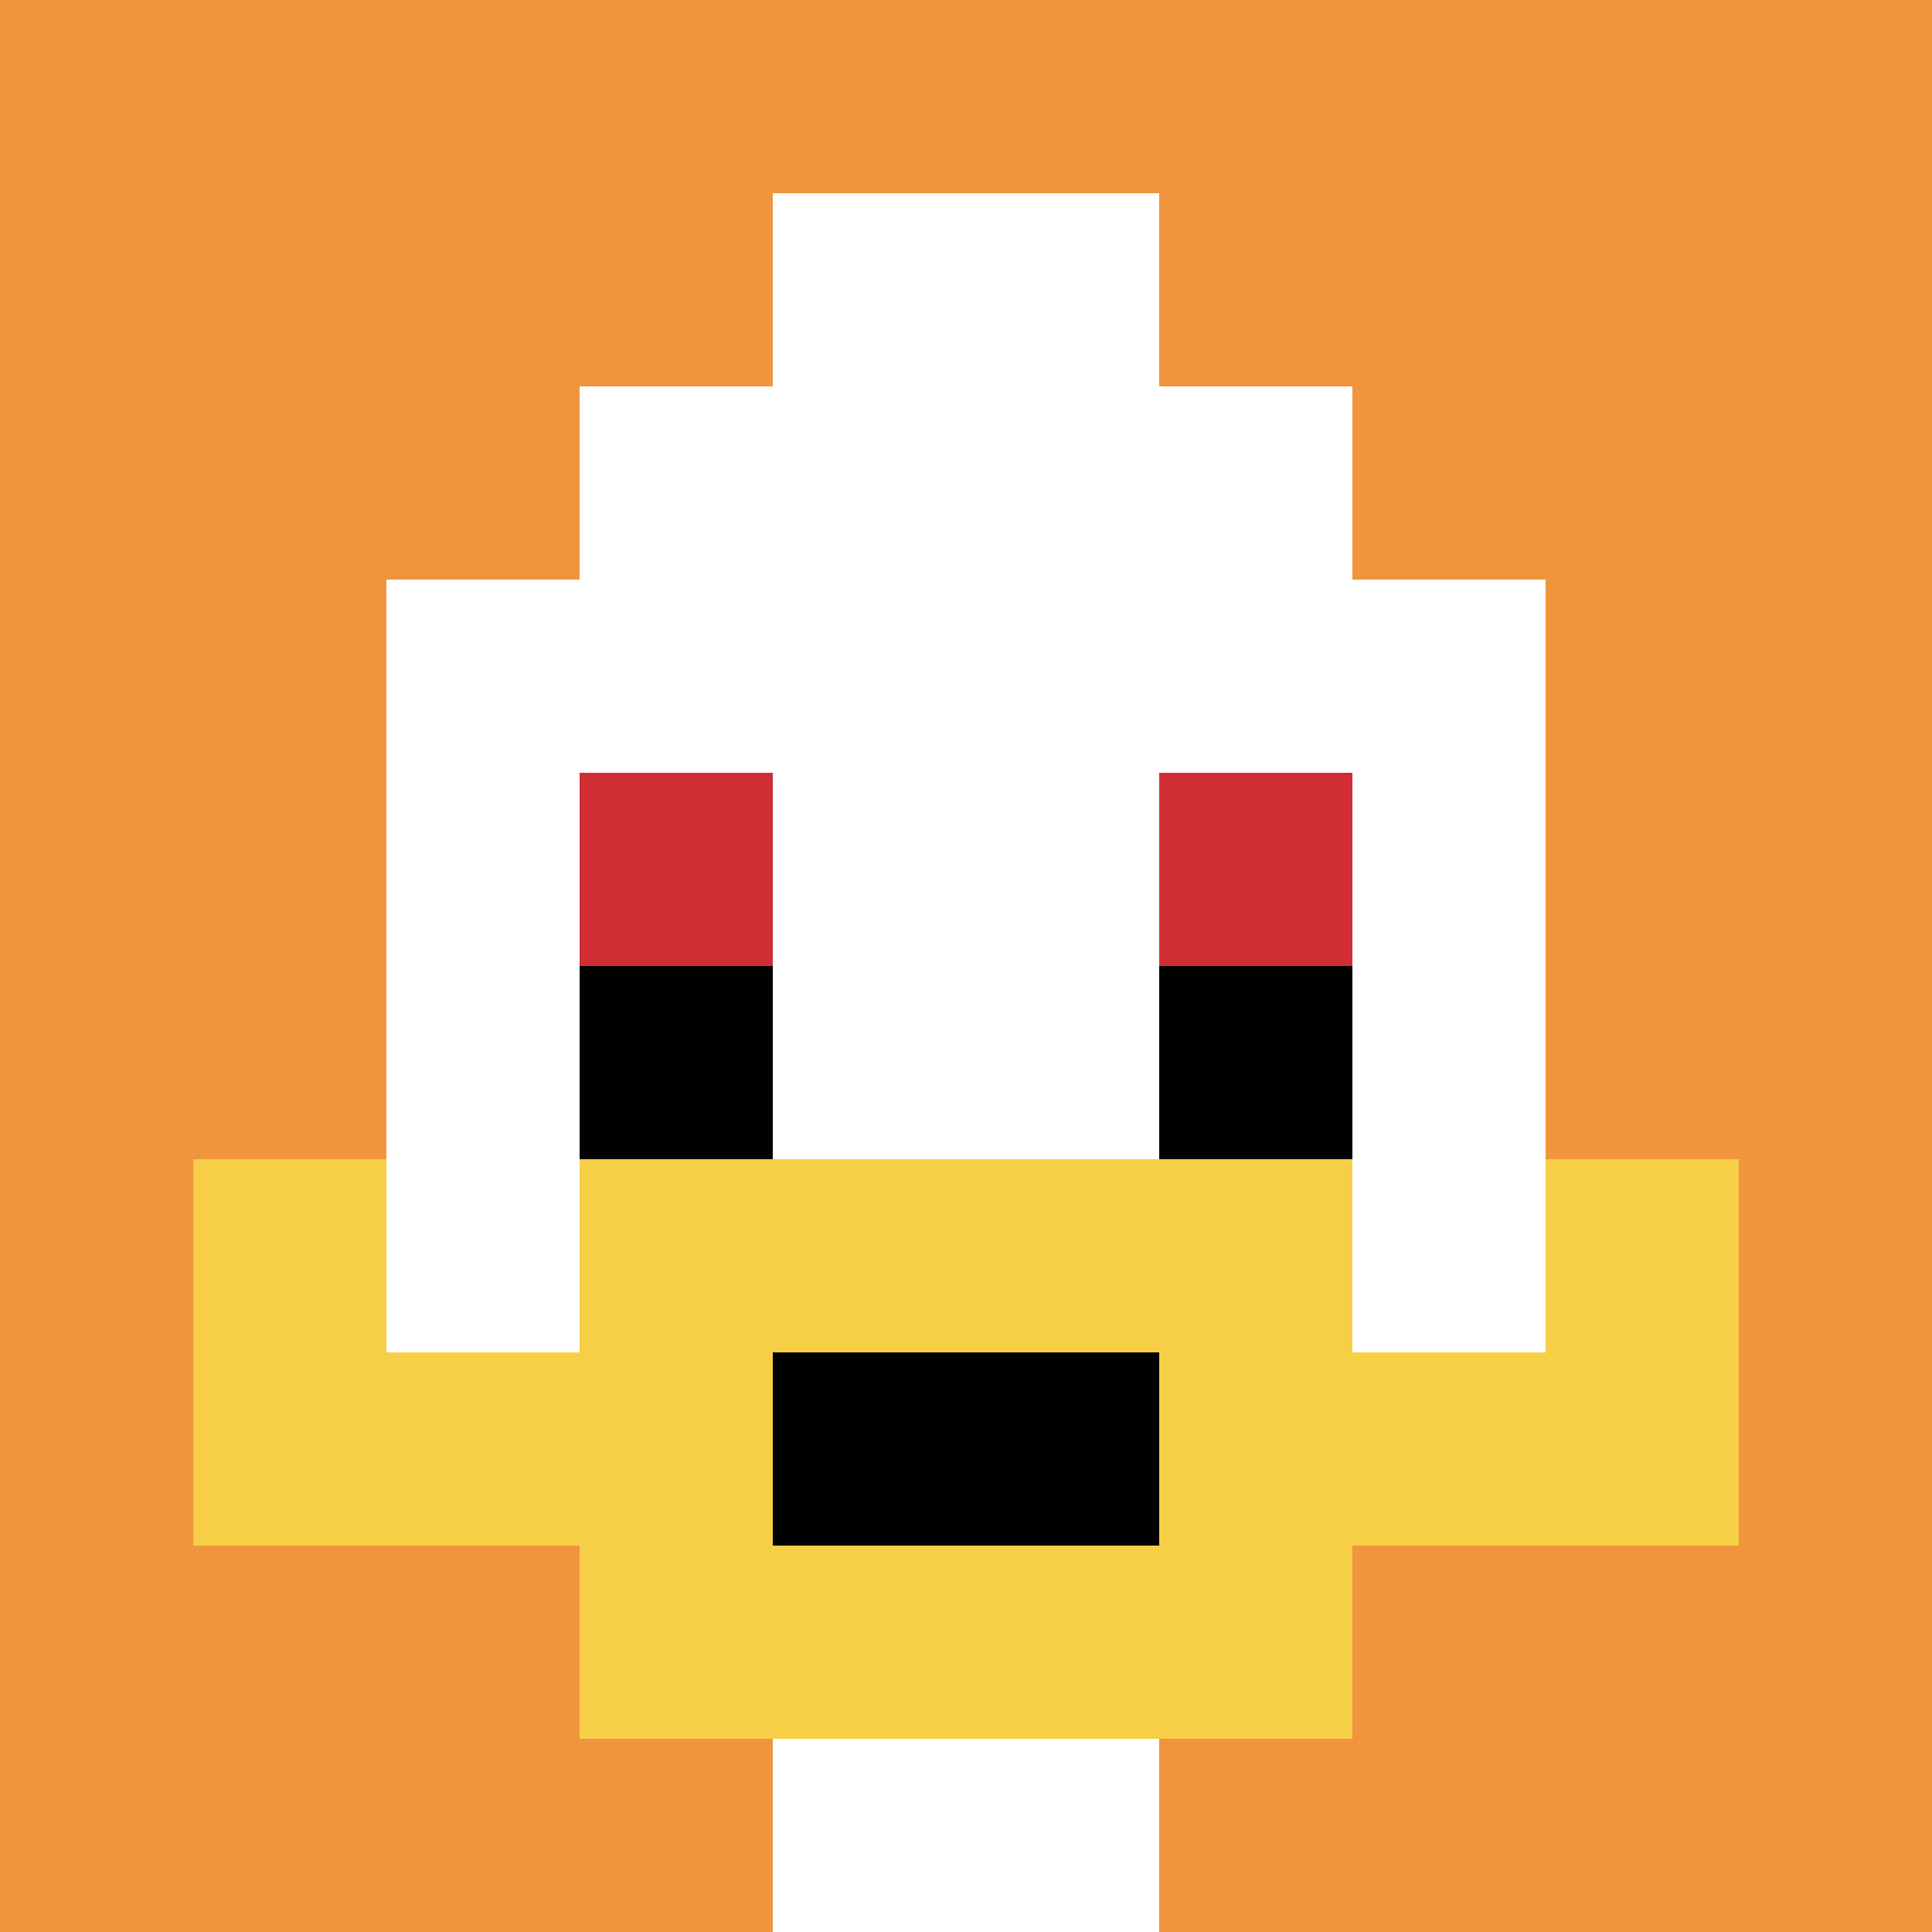
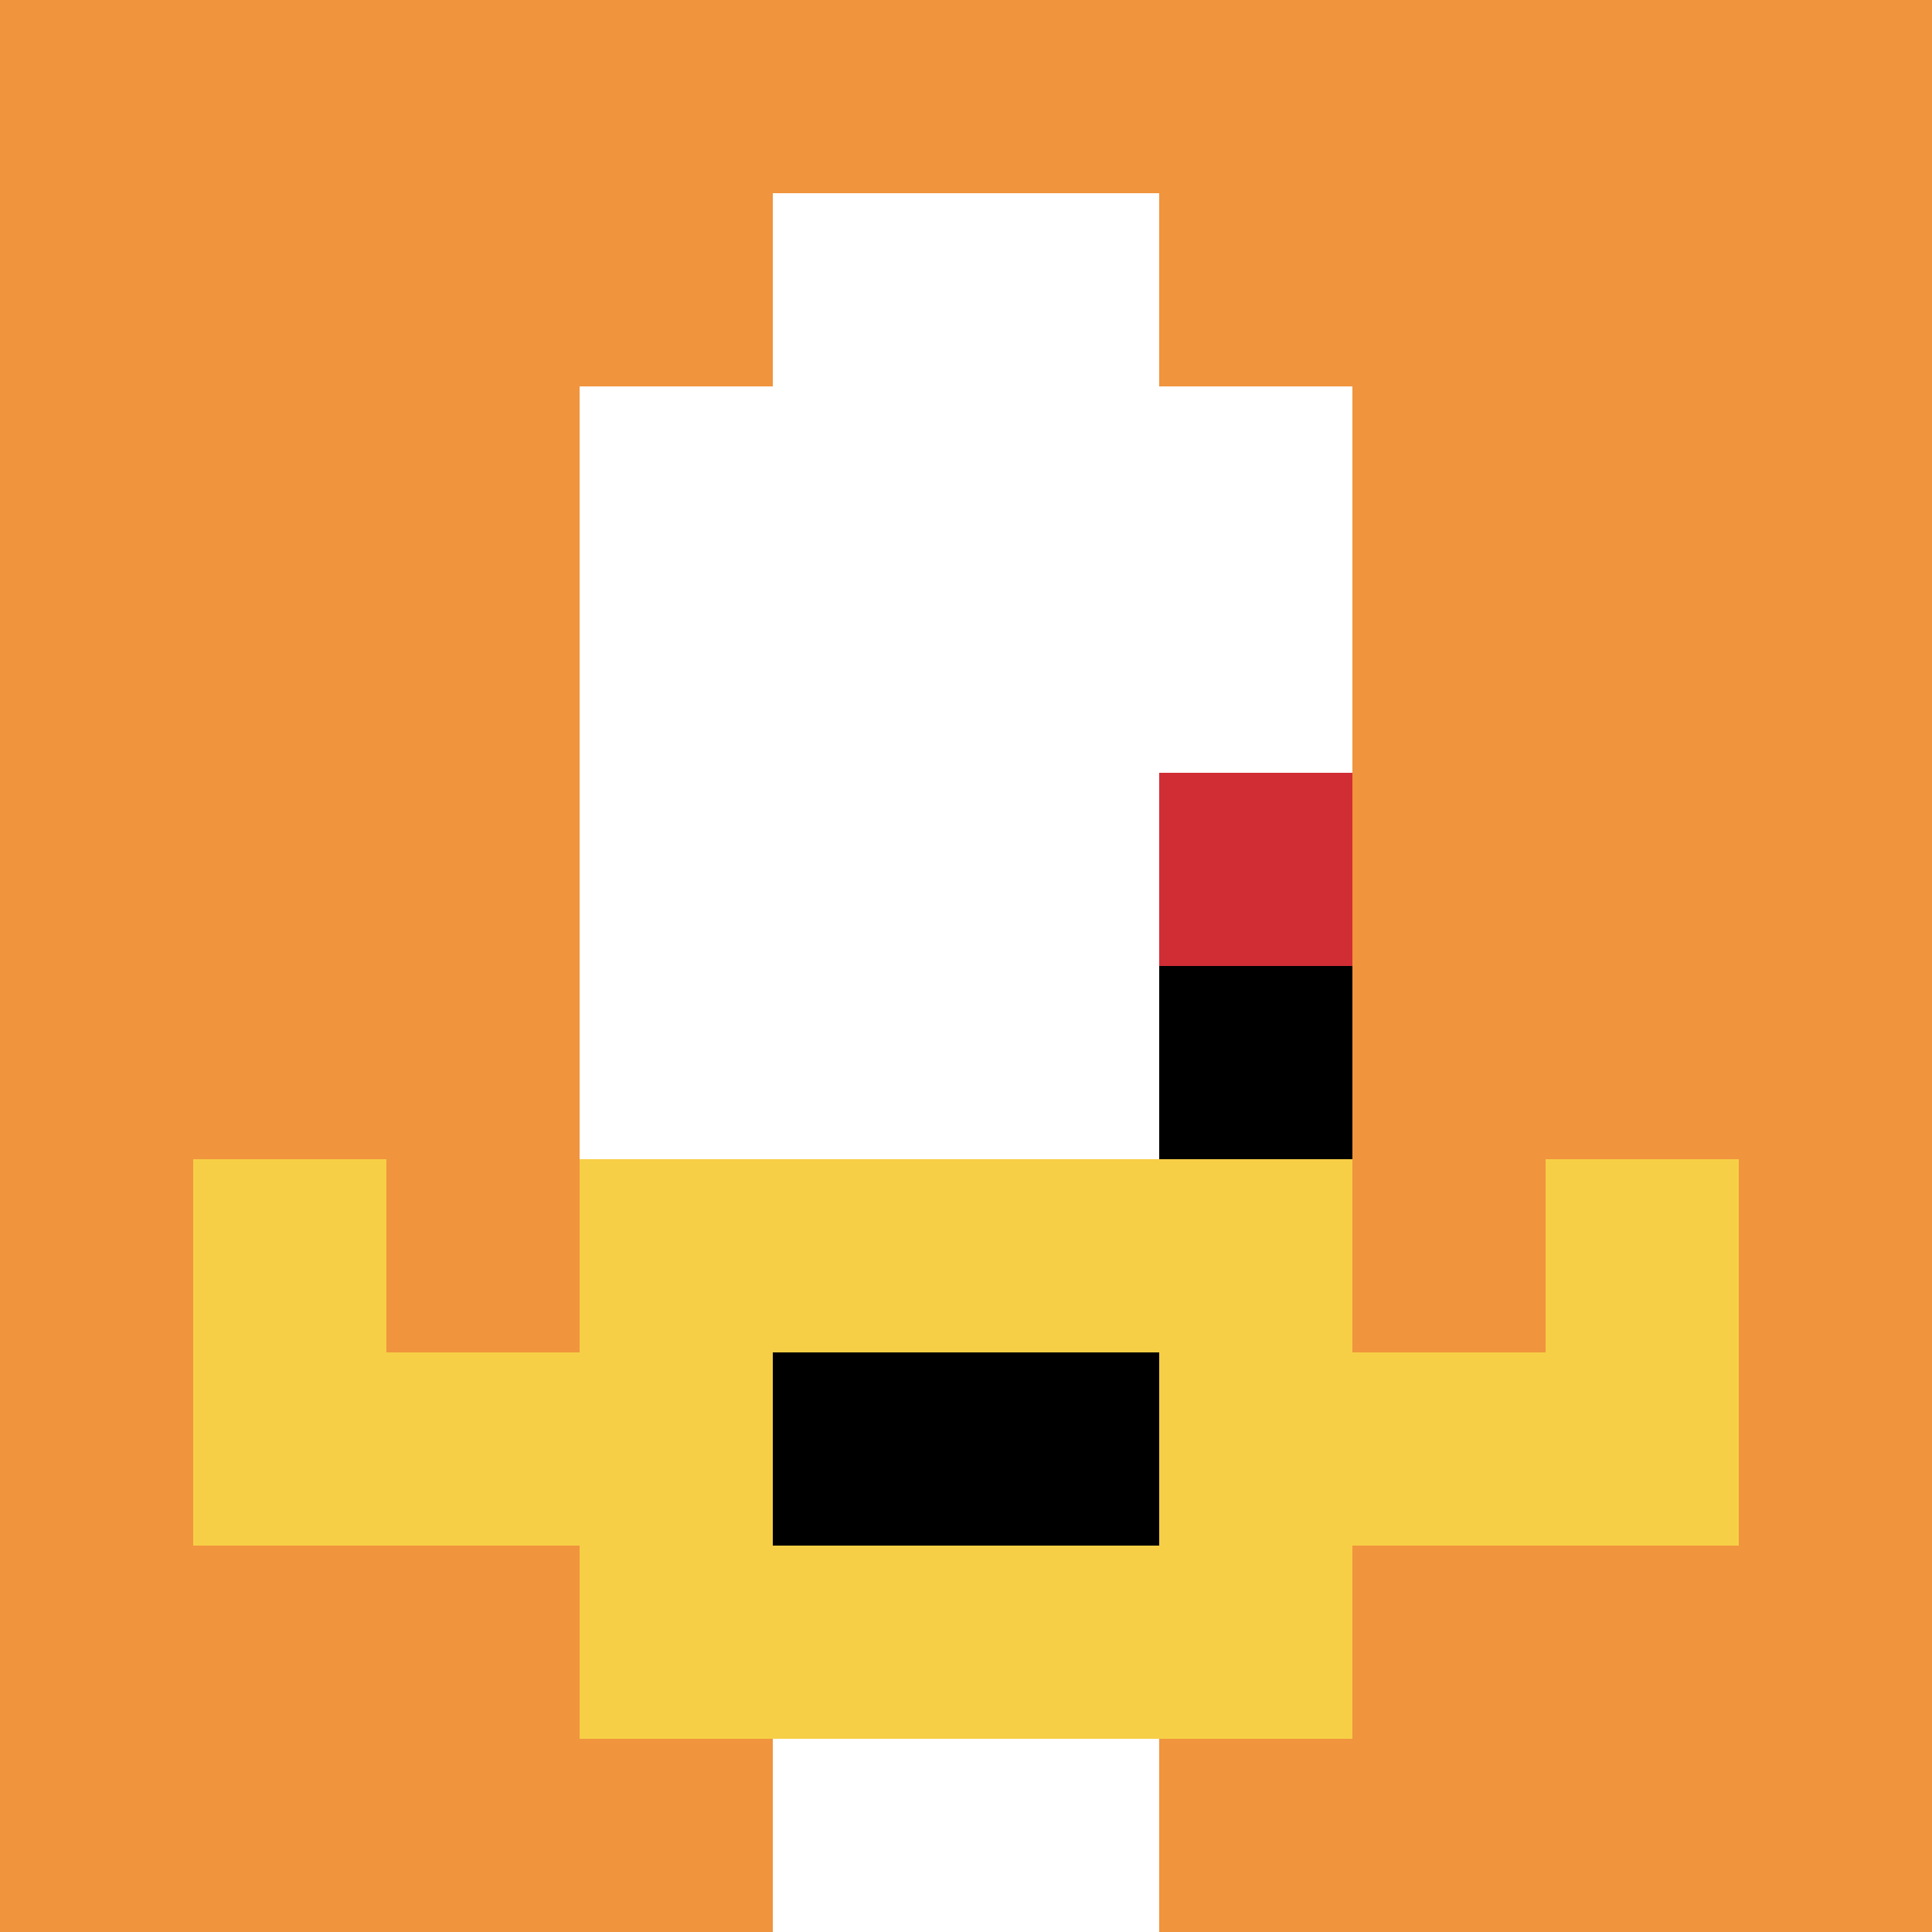
<svg xmlns="http://www.w3.org/2000/svg" version="1.1" width="699" height="699">
  <title>'goose-pfp-763929' by Dmitri Cherniak</title>
  <desc>seed=763929
backgroundColor=#ffffff
padding=20
innerPadding=0
timeout=500
dimension=1
border=false
Save=function(){return n.handleSave()}
frame=4

Rendered at Wed Oct 04 2023 11:50:04 GMT+0800 (新加坡标准时间)
Generated in &lt;1ms
</desc>
  <defs />
-   <rect width="100%" height="100%" fill="#ffffff" />
  <g>
    <g id="0-0">
      <rect x="0" y="0" height="699" width="699" fill="#F0943E" />
      <g>
        <rect id="0-0-3-2-4-7" x="209.7" y="139.8" width="279.6" height="489.3" fill="#ffffff" />
-         <rect id="0-0-2-3-6-5" x="139.8" y="209.7" width="419.4" height="349.5" fill="#ffffff" />
        <rect id="0-0-4-8-2-2" x="279.6" y="559.2" width="139.8" height="139.8" fill="#ffffff" />
        <rect id="0-0-1-7-8-1" x="69.9" y="489.3" width="559.2" height="69.9" fill="#F7CF46" />
        <rect id="0-0-3-6-4-3" x="209.7" y="419.4" width="279.6" height="209.7" fill="#F7CF46" />
        <rect id="0-0-4-7-2-1" x="279.6" y="489.3" width="139.8" height="69.9" fill="#000000" />
        <rect id="0-0-1-6-1-2" x="69.9" y="419.4" width="69.9" height="139.8" fill="#F7CF46" />
        <rect id="0-0-8-6-1-2" x="559.2" y="419.4" width="69.9" height="139.8" fill="#F7CF46" />
-         <rect id="0-0-3-4-1-1" x="209.7" y="279.6" width="69.9" height="69.9" fill="#D12D35" />
        <rect id="0-0-6-4-1-1" x="419.4" y="279.6" width="69.9" height="69.9" fill="#D12D35" />
-         <rect id="0-0-3-5-1-1" x="209.7" y="349.5" width="69.9" height="69.9" fill="#000000" />
        <rect id="0-0-6-5-1-1" x="419.4" y="349.5" width="69.9" height="69.9" fill="#000000" />
        <rect id="0-0-4-1-2-2" x="279.6" y="69.9" width="139.8" height="139.8" fill="#ffffff" />
      </g>
-       <rect x="0" y="0" stroke="white" stroke-width="0" height="699" width="699" fill="none" />
    </g>
  </g>
</svg>